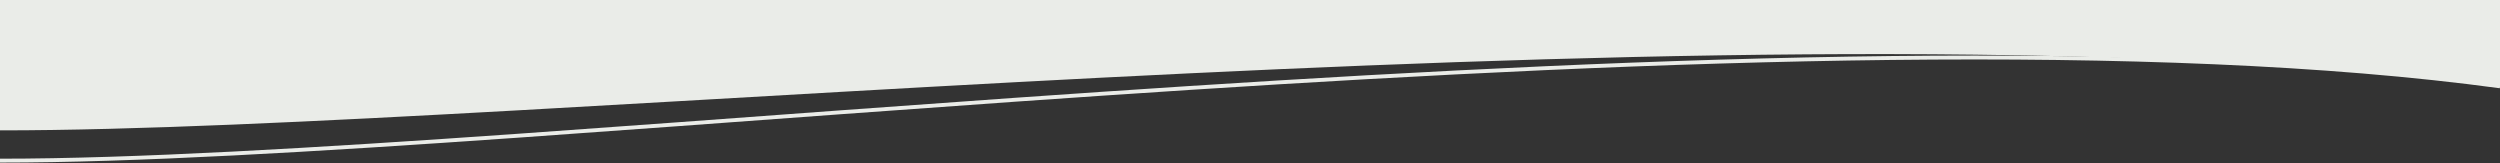
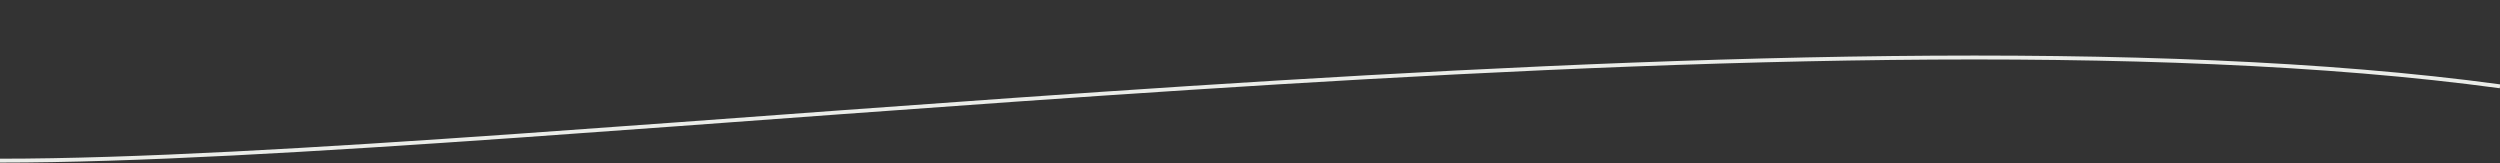
<svg xmlns="http://www.w3.org/2000/svg" width="2560" height="167" viewBox="0 0 2560 167" fill="none">
  <rect x="0" y="0" width="2560" height="167" fill="#333333" stroke="none" />
-   <path d="M0 132.5C547 132.5 1847.27 -8.546 2560 88.388L2560 1L1.14961e-05 1L0 132.5Z" fill="#EAECE8" stroke="#EAECE8" stroke-width="2" />
  <path d="M2560 88.388C1847.27 -8.546 547 164.5 0 164.5" stroke="#EAECE8" stroke-width="4" />
</svg>